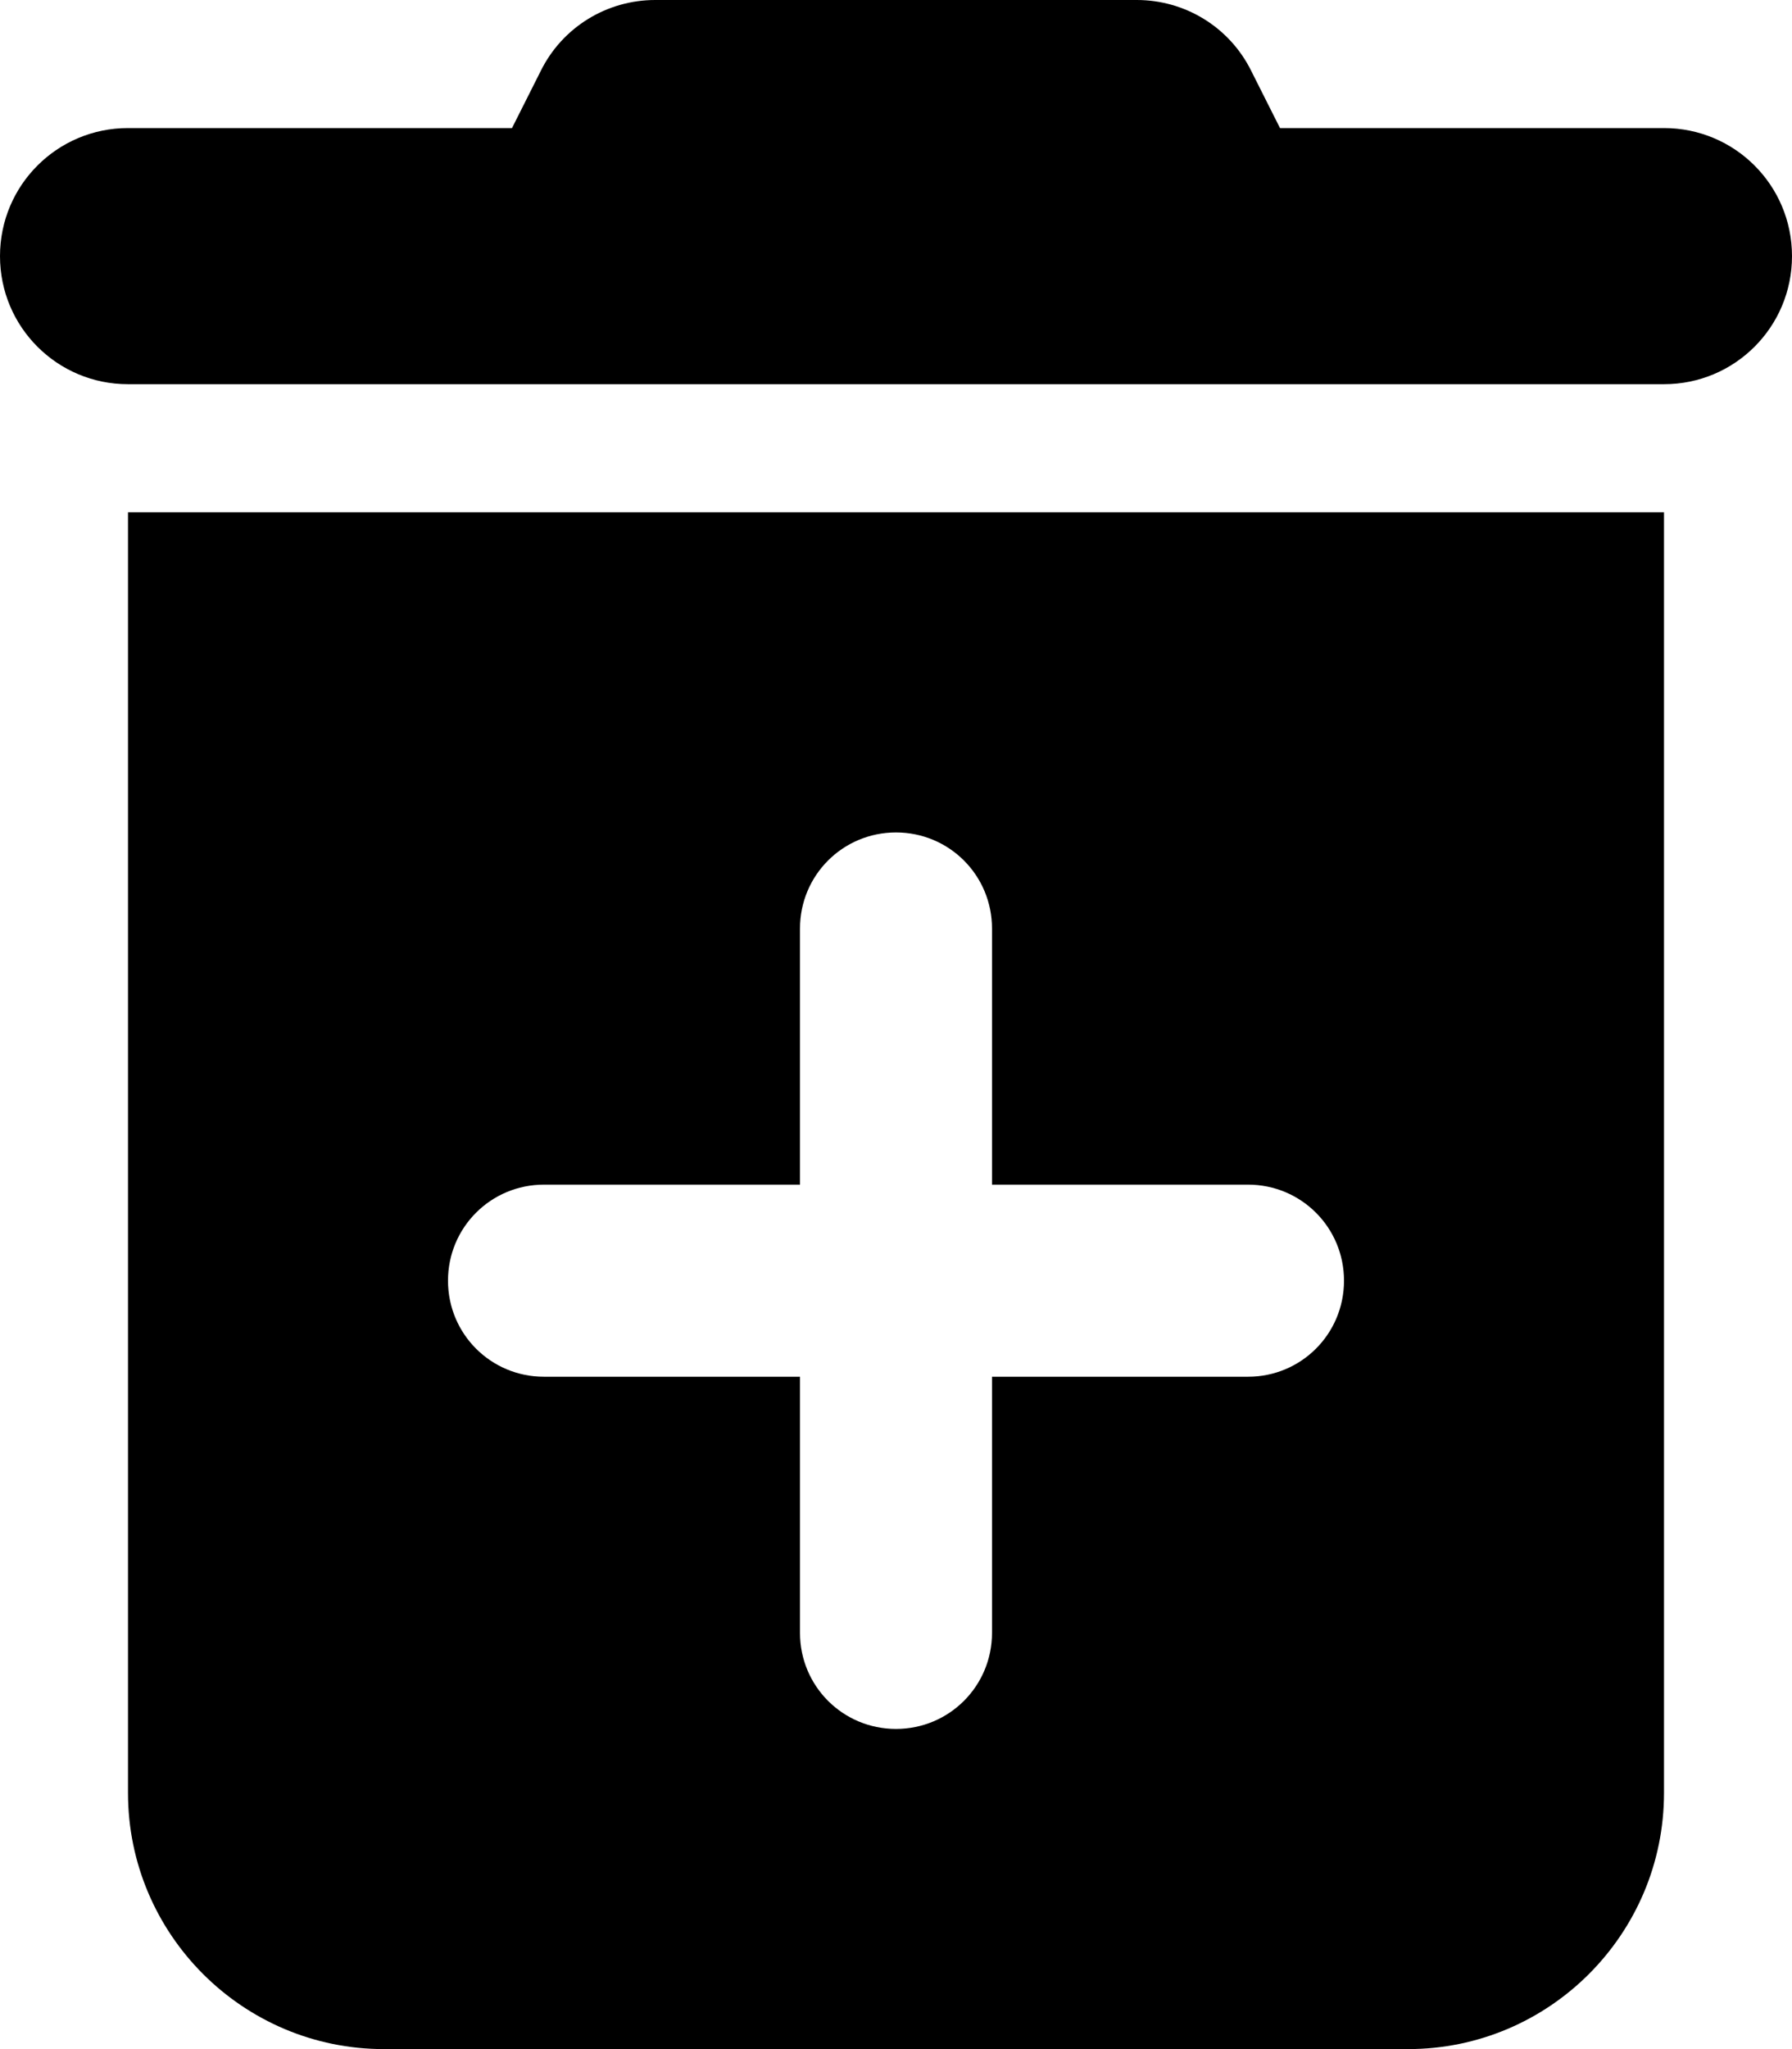
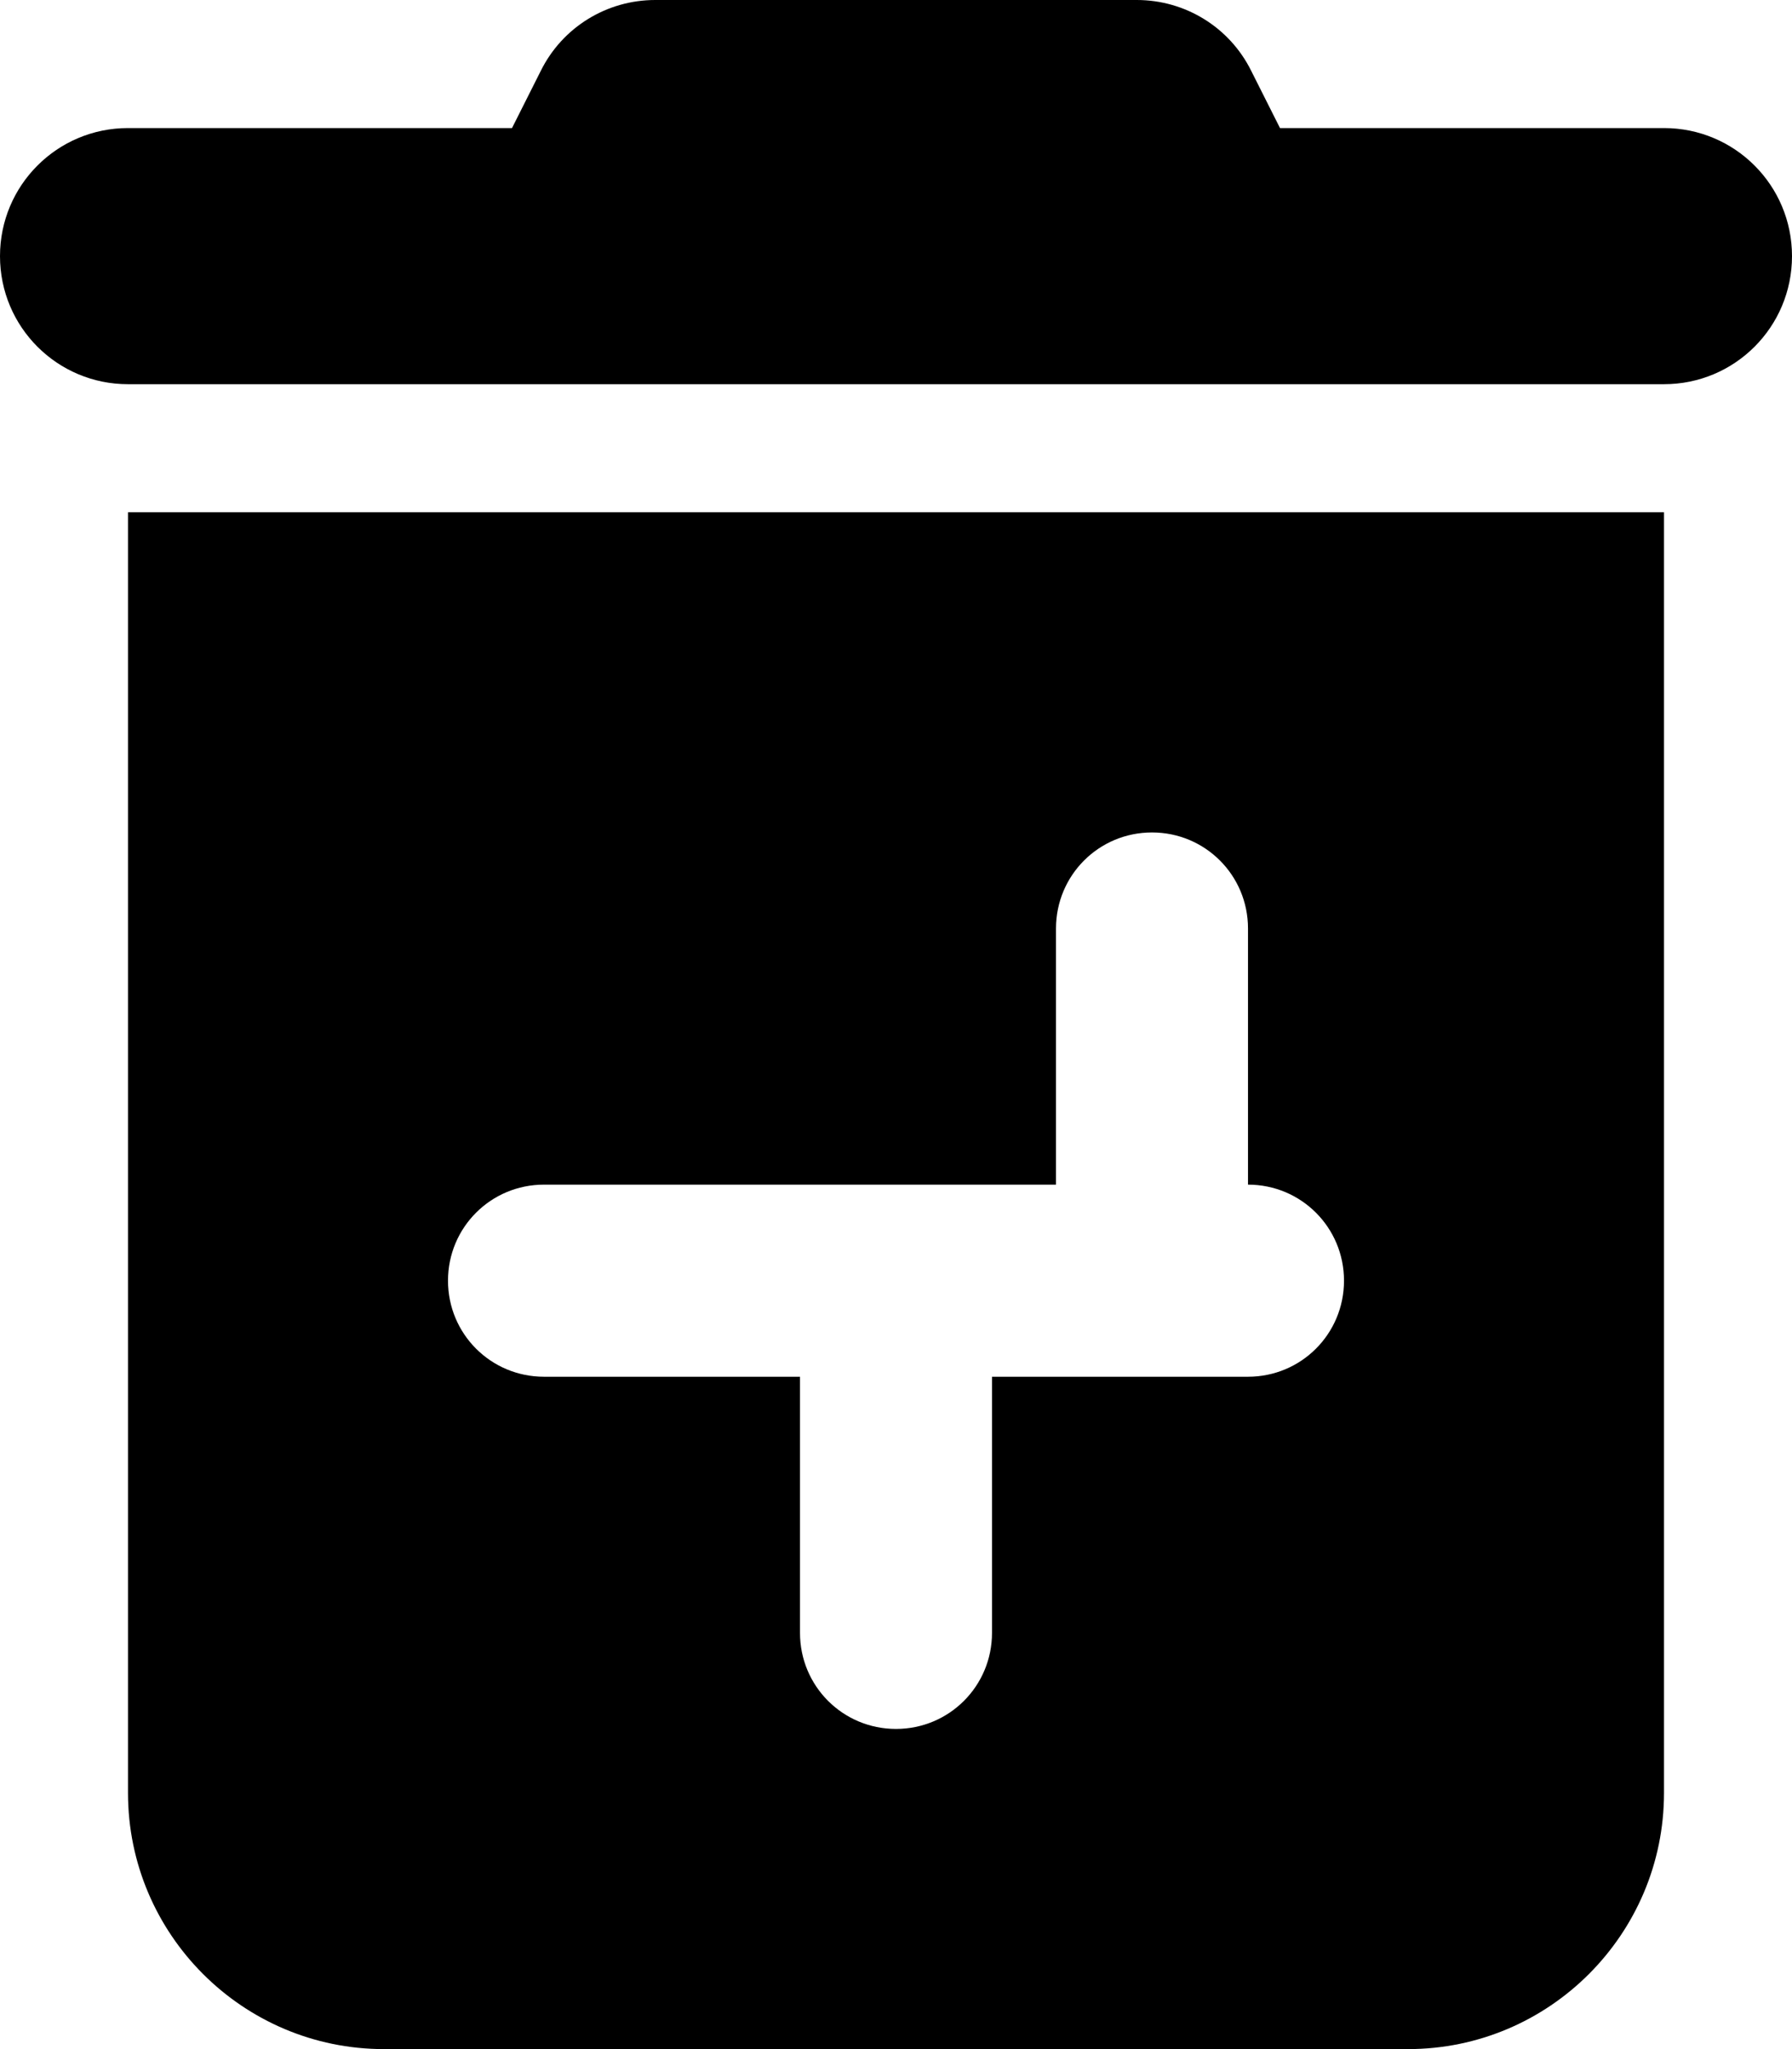
<svg xmlns="http://www.w3.org/2000/svg" viewBox="0 0 448 512">
-   <path d="M163.8 0H284.2c12.1 0 23.2 6.8 28.6 17.7L320 32h96c17.7 0 32 14.3 32 32s-14.3 32-32 32H32C14.3 96 0 81.7 0 64S14.3 32 32 32h96l7.2-14.3C140.6 6.8 151.7 0 163.8 0zM32 128H416V448c0 35.3-28.7 64-64 64H96c-35.3 0-64-28.7-64-64V128zM200 408c0 13.3 10.7 24 24 24s24-10.7 24-24V344h64c13.3 0 24-10.7 24-24s-10.7-24-24-24H248V232c0-13.3-10.7-24-24-24s-24 10.7-24 24v64H136c-13.3 0-24 10.7-24 24s10.7 24 24 24h64v64z" />
+   <path d="M163.8 0H284.2c12.1 0 23.2 6.8 28.6 17.7L320 32h96c17.7 0 32 14.3 32 32s-14.3 32-32 32H32C14.3 96 0 81.7 0 64S14.3 32 32 32h96l7.2-14.3C140.6 6.8 151.7 0 163.8 0zM32 128H416V448c0 35.3-28.7 64-64 64H96c-35.3 0-64-28.7-64-64V128zM200 408c0 13.3 10.7 24 24 24s24-10.7 24-24V344h64c13.3 0 24-10.7 24-24s-10.7-24-24-24V232c0-13.3-10.7-24-24-24s-24 10.7-24 24v64H136c-13.3 0-24 10.7-24 24s10.7 24 24 24h64v64z" />
</svg>